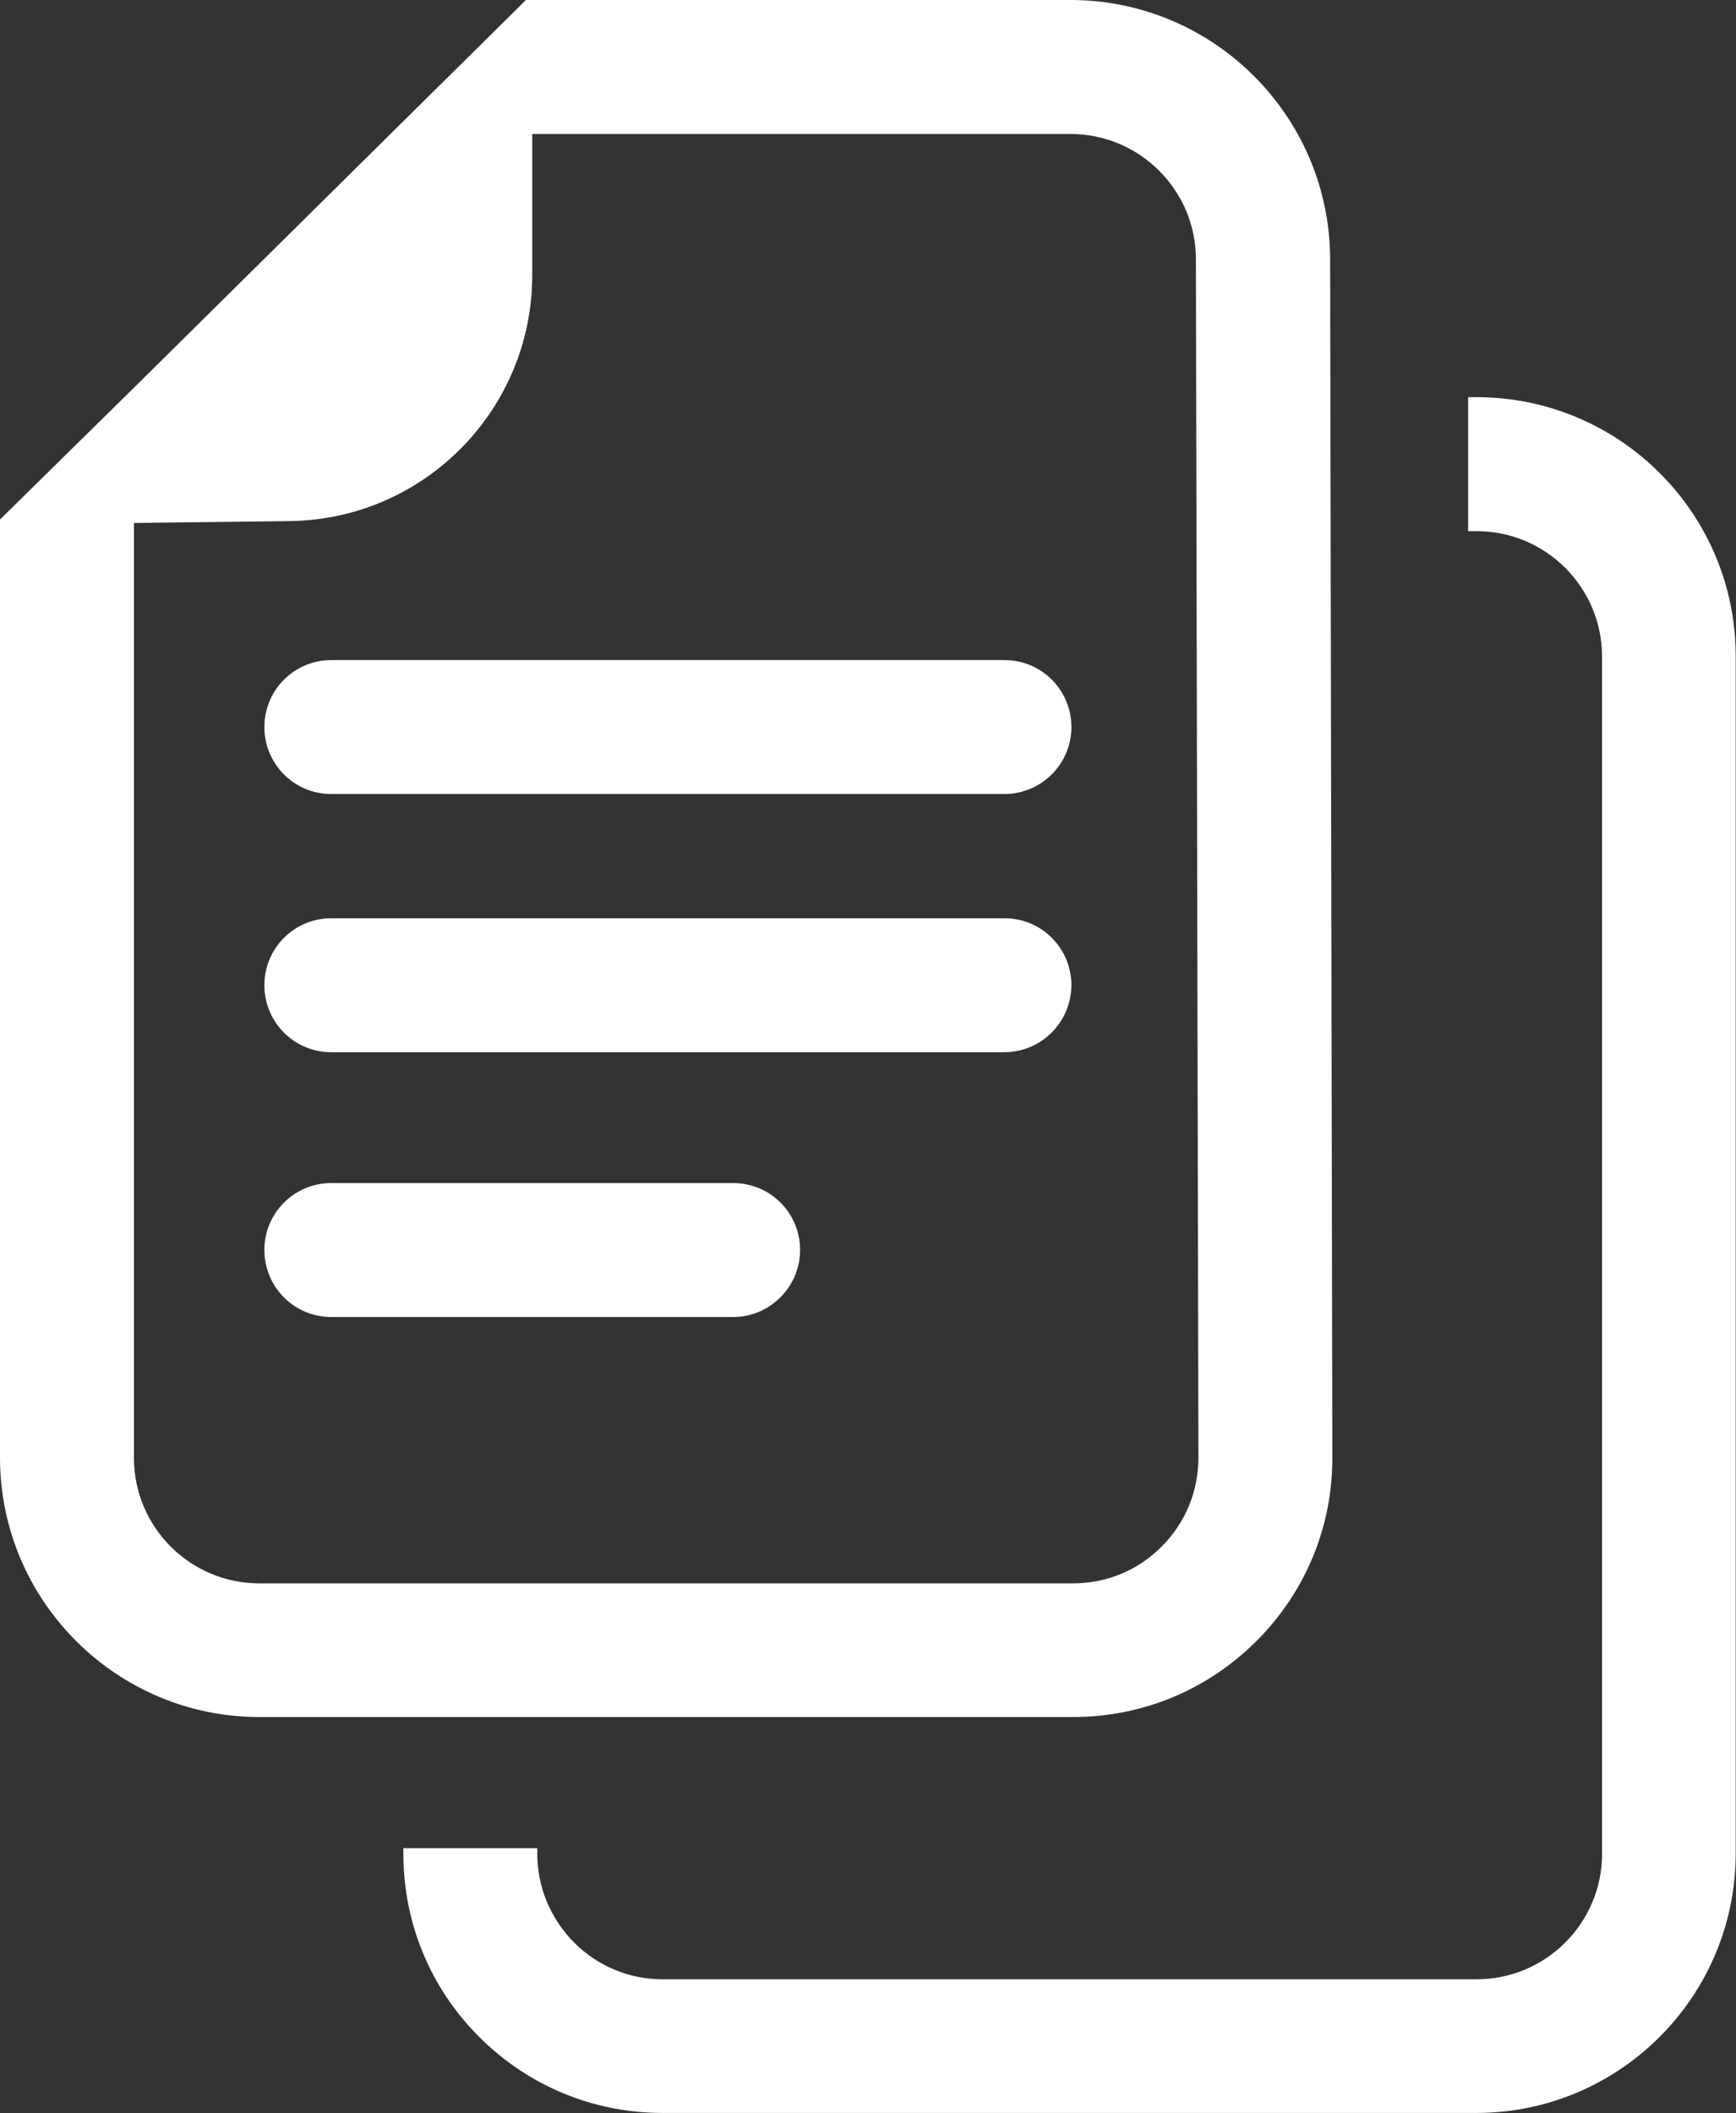
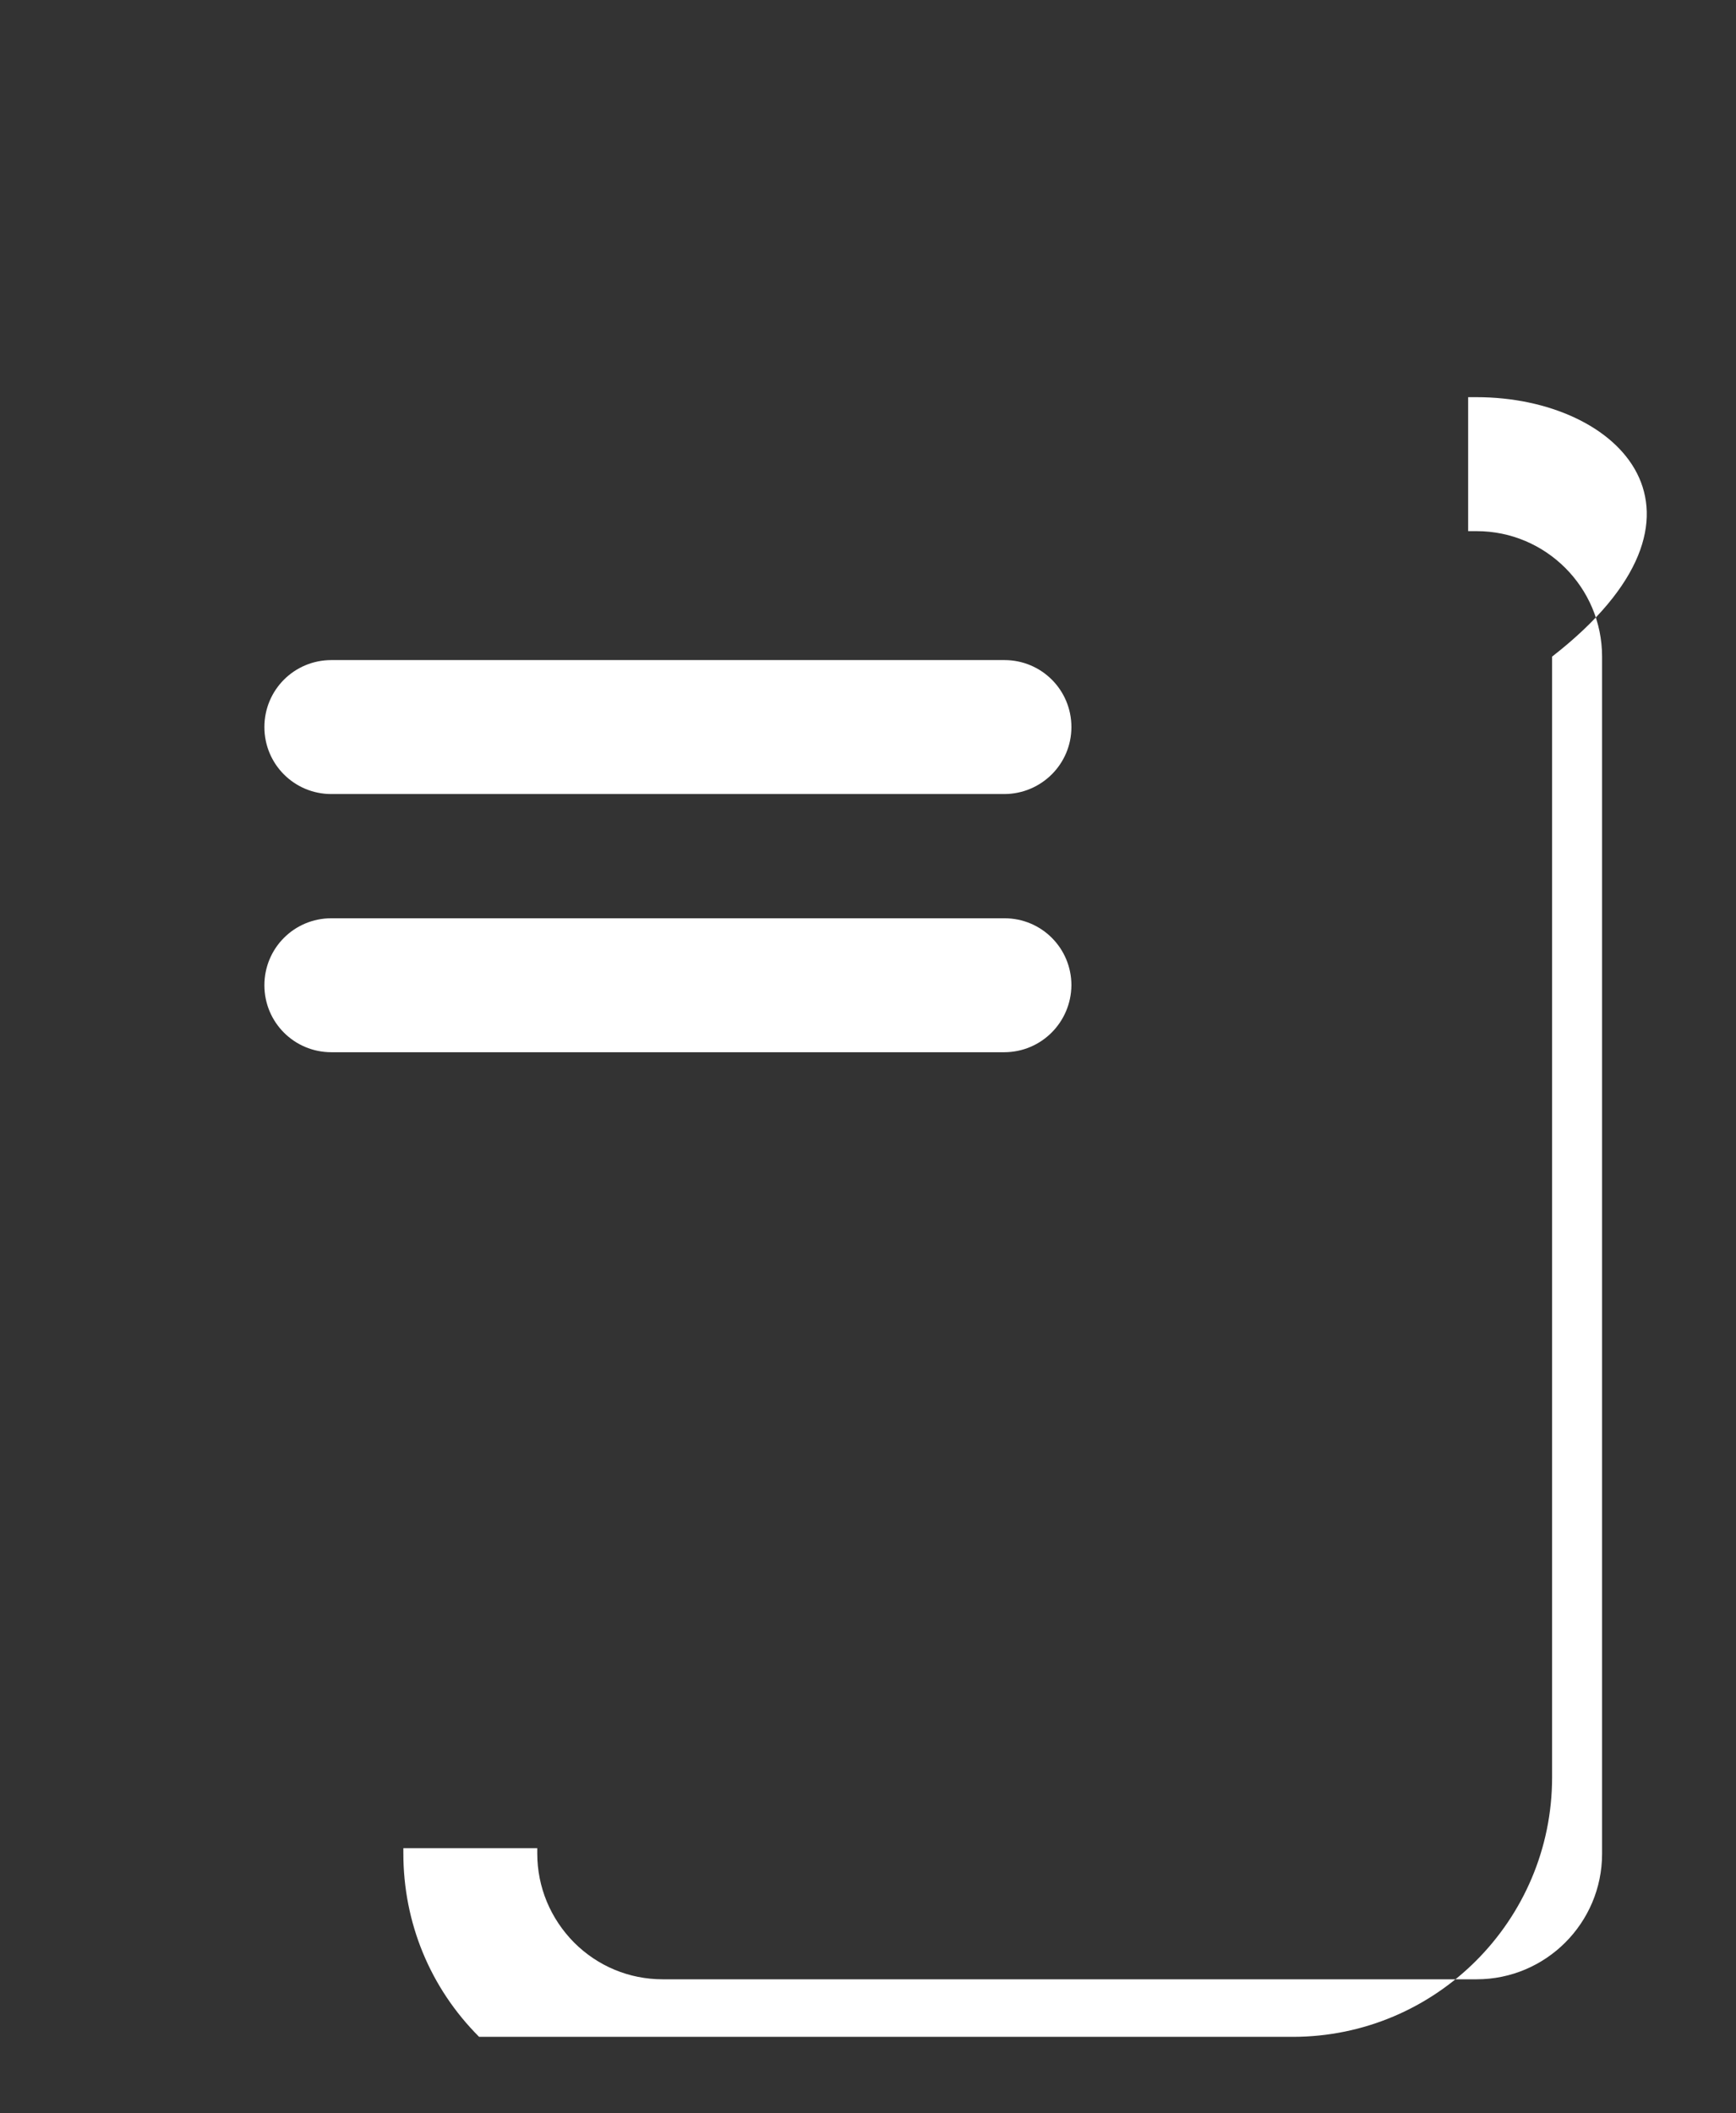
<svg xmlns="http://www.w3.org/2000/svg" version="1.1" id="Layer_1" x="0px" y="0px" viewBox="0 0 55.22 67.2" style="enable-background:new 0 0 55.22 67.2;" xml:space="preserve">
  <rect x="0" y="0" width="55.22" height="67.2" fill="#333333" stroke="none" />
  <style type="text/css">
	.st0{fill:none;stroke:#000000;stroke-width:2.524;stroke-linecap:round;stroke-linejoin:round;stroke-miterlimit:10;}
	.st1{fill:#FFFFFF;}
	.st2{fill:none;}
</style>
  <g>
    <g>
      <g>
        <path class="st1" d="M31.94,25.25H10.54c-1.18,0-2.13-0.95-2.13-2.13s0.95-2.13,2.13-2.13h21.41c1.18,0,2.13,0.95,2.13,2.13     S33.12,25.25,31.94,25.25z" />
      </g>
    </g>
    <g>
      <g>
        <path class="st1" d="M31.94,33.46H10.54c-1.18,0-2.13-0.95-2.13-2.13c0-1.18,0.95-2.13,2.13-2.13h21.41     c1.18,0,2.13,0.95,2.13,2.13C34.07,32.51,33.12,33.46,31.94,33.46z" />
      </g>
    </g>
    <g>
      <g>
-         <path class="st1" d="M23.32,41.88H10.54c-1.18,0-2.13-0.95-2.13-2.13c0-1.18,0.95-2.13,2.13-2.13h12.78     c1.18,0,2.13,0.95,2.13,2.13C25.45,40.92,24.49,41.88,23.32,41.88z" />
-       </g>
+         </g>
    </g>
    <g>
-       <path class="st2" d="M16.94,8.75V4.26h17.12c2.2,0,3.99,1.79,3.99,3.98l0.08,38.11c0,1.07-0.41,2.07-1.17,2.83    c-0.75,0.76-1.76,1.17-2.82,1.17H8.25c-2.2,0-3.99-1.79-3.99-3.99V16.63l4.95-0.06C13.5,16.51,16.94,13.03,16.94,8.75z" />
-     </g>
+       </g>
    <g>
-       <path class="st1" d="M0,16.52l0,0.15l0,29.68c0,4.55,3.7,8.25,8.25,8.25h25.88c2.21,0,4.28-0.86,5.84-2.42    c1.56-1.56,2.42-3.64,2.41-5.84L42.31,8.24C42.3,3.69,38.6,0,34.05,0L16.94,0l-0.21,0l-4.31,4.26l-8.15,8.06L0,16.52z M4.26,16.63    l4.95-0.06c4.28-0.05,7.72-3.54,7.72-7.82V4.26h17.12c2.2,0,3.99,1.79,3.99,3.98l0.08,38.11c0,1.07-0.41,2.07-1.17,2.83    c-0.75,0.76-1.76,1.17-2.82,1.17H8.25c-2.2,0-3.99-1.79-3.99-3.99V16.63z" />
-     </g>
+       </g>
    <g>
      <g>
-         <path class="st1" d="M46.97,12.63H46.7v4.26h0.27c2.2,0,3.99,1.79,3.99,3.99v38.07c0,2.2-1.79,3.99-3.99,3.99H21.08     c-1.07,0-2.07-0.42-2.82-1.17c-0.75-0.76-1.17-1.76-1.17-2.83l0-0.17h-4.26l0,0.16c0,2.21,0.85,4.28,2.41,5.84     c1.56,1.56,3.63,2.42,5.84,2.42h25.88c4.55,0,8.25-3.7,8.25-8.25V20.88C55.22,16.33,51.52,12.63,46.97,12.63z" />
+         <path class="st1" d="M46.97,12.63H46.7v4.26h0.27c2.2,0,3.99,1.79,3.99,3.99v38.07c0,2.2-1.79,3.99-3.99,3.99H21.08     c-1.07,0-2.07-0.42-2.82-1.17c-0.75-0.76-1.17-1.76-1.17-2.83l0-0.17h-4.26l0,0.16c0,2.21,0.85,4.28,2.41,5.84     h25.88c4.55,0,8.25-3.7,8.25-8.25V20.88C55.22,16.33,51.52,12.63,46.97,12.63z" />
      </g>
    </g>
  </g>
</svg>